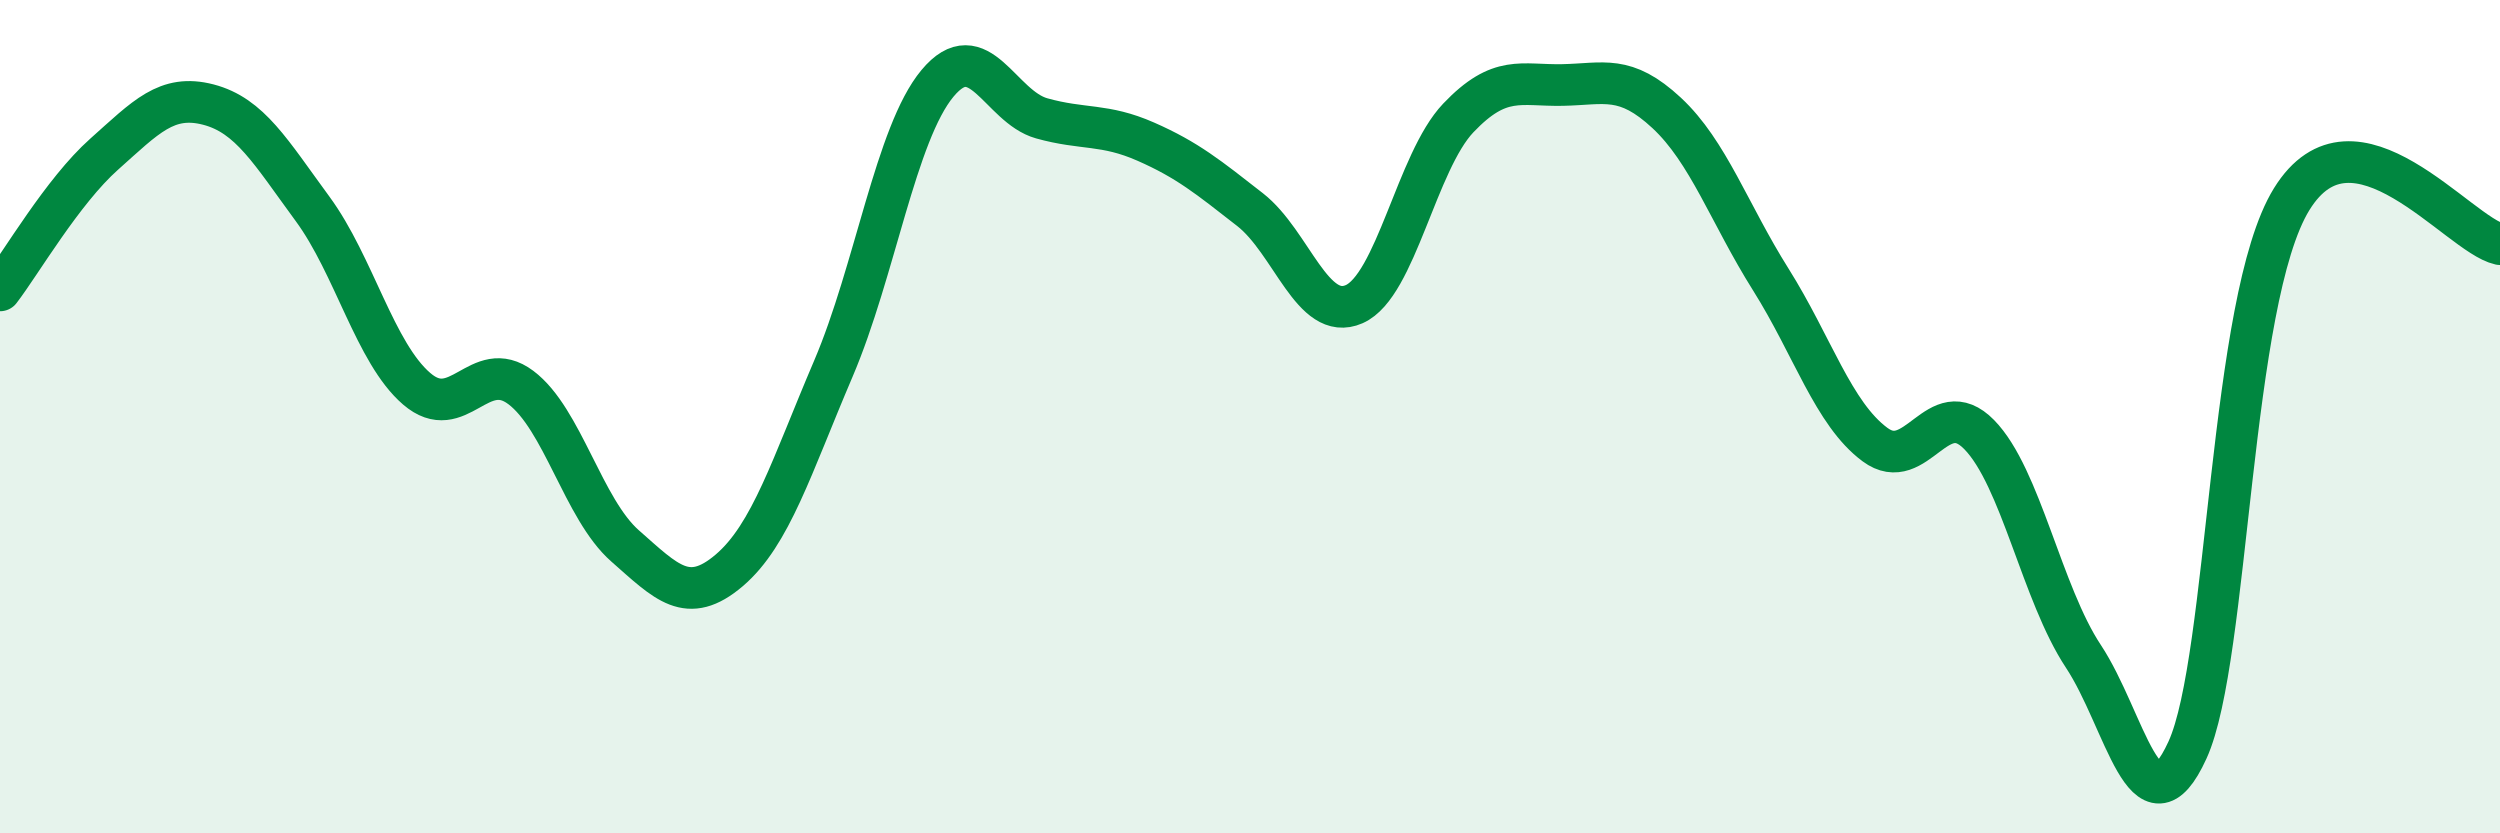
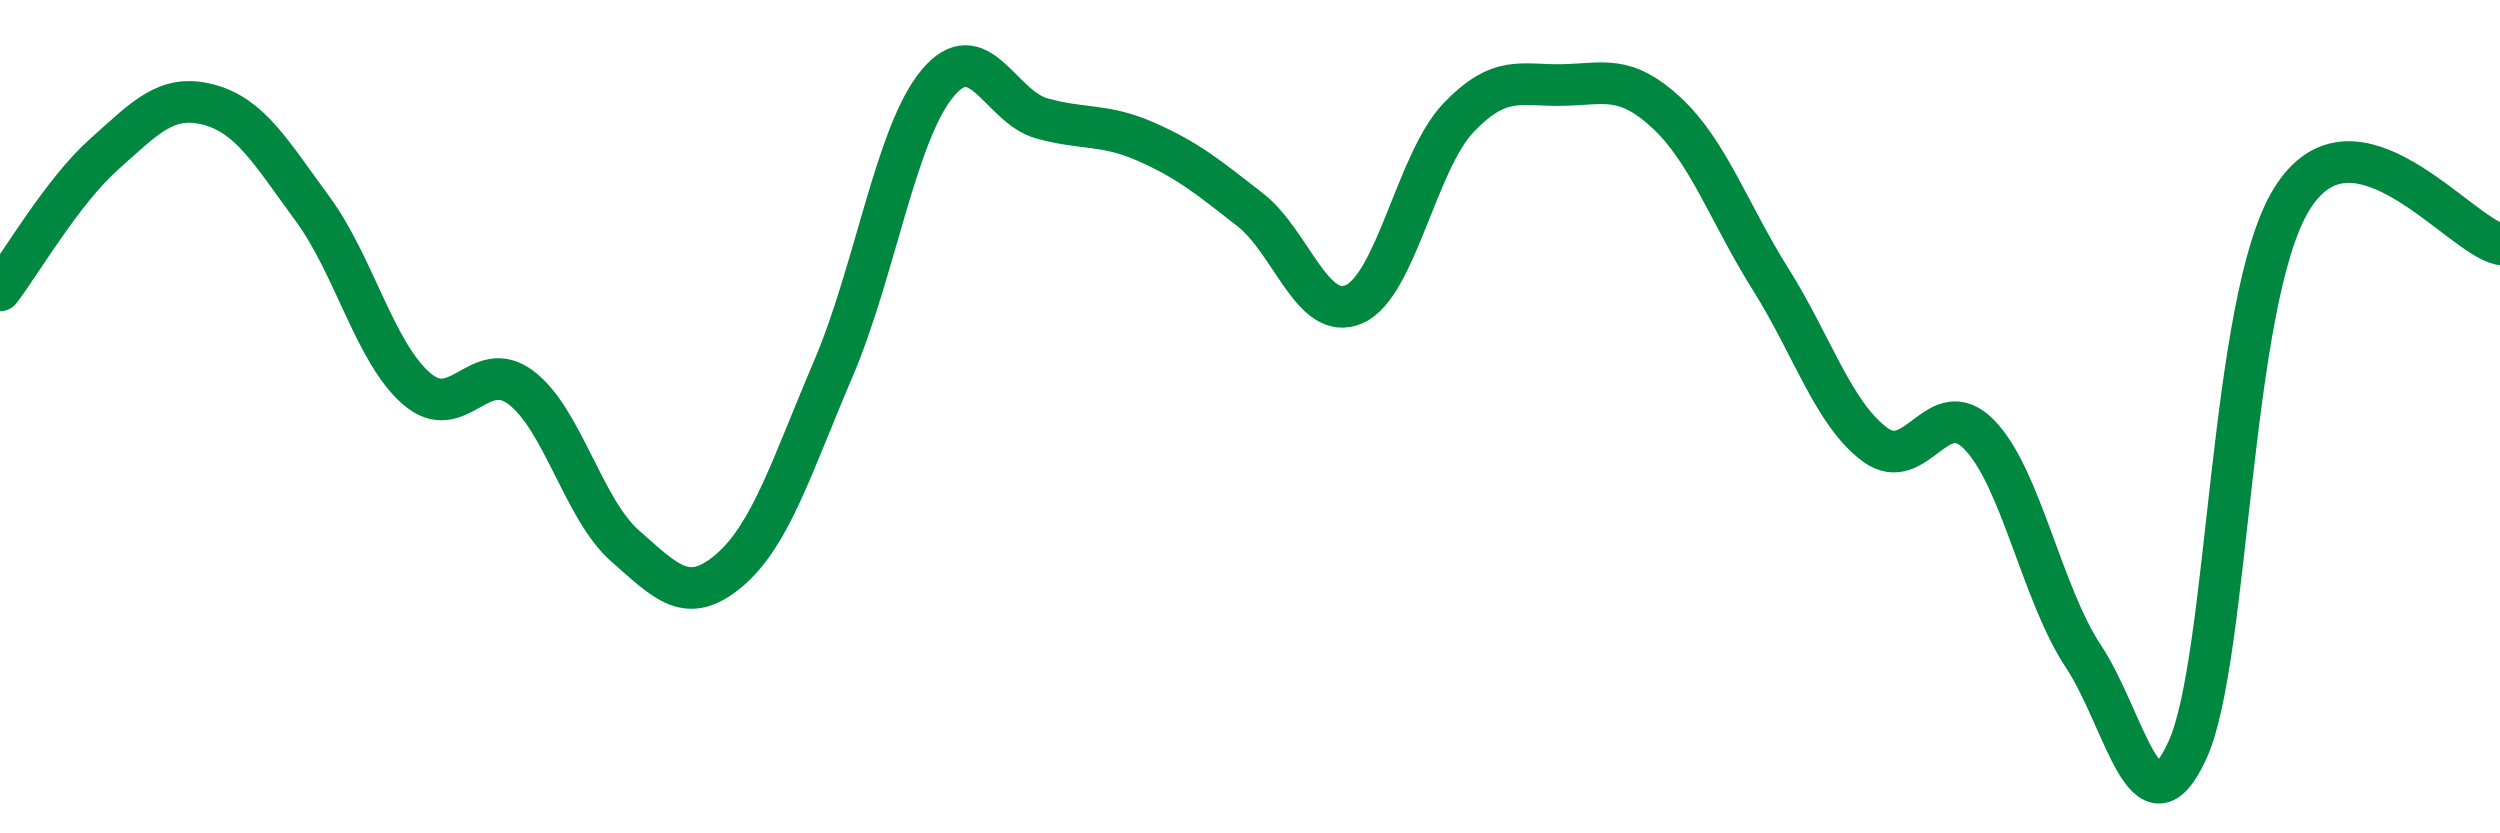
<svg xmlns="http://www.w3.org/2000/svg" width="60" height="20" viewBox="0 0 60 20">
-   <path d="M 0,6.97 C 0.5,6.32 1.5,4.59 2.5,3.7 C 3.5,2.81 4,2.25 5,2.51 C 6,2.77 6.5,3.65 7.5,5.01 C 8.5,6.37 9,8.47 10,9.33 C 11,10.19 11.5,8.55 12.5,9.3 C 13.5,10.05 14,12.22 15,13.1 C 16,13.98 16.5,14.54 17.5,13.69 C 18.5,12.84 19,11.19 20,8.85 C 21,6.51 21.5,3.2 22.5,2 C 23.5,0.8 24,2.56 25,2.84 C 26,3.12 26.5,2.96 27.5,3.4 C 28.5,3.84 29,4.25 30,5.03 C 31,5.81 31.5,7.74 32.5,7.3 C 33.5,6.86 34,3.88 35,2.83 C 36,1.78 36.5,2.06 37.5,2.04 C 38.5,2.02 39,1.78 40,2.71 C 41,3.64 41.5,5.12 42.5,6.71 C 43.5,8.3 44,9.93 45,10.67 C 46,11.41 46.5,9.41 47.5,10.43 C 48.5,11.45 49,14.24 50,15.75 C 51,17.26 51.5,20.19 52.5,18 C 53.5,15.81 53.5,7.21 55,4.78 C 56.5,2.35 59,5.64 60,5.86L60 20L0 20Z" fill="#008740" opacity="0.1" stroke-linecap="round" stroke-linejoin="round" />
  <path d="M 0,6.97 C 0.5,6.32 1.5,4.59 2.5,3.7 C 3.5,2.81 4,2.25 5,2.51 C 6,2.77 6.5,3.65 7.5,5.01 C 8.5,6.37 9,8.47 10,9.33 C 11,10.19 11.5,8.55 12.5,9.3 C 13.5,10.05 14,12.22 15,13.1 C 16,13.98 16.5,14.54 17.5,13.69 C 18.5,12.84 19,11.19 20,8.85 C 21,6.51 21.5,3.2 22.5,2 C 23.5,0.8 24,2.56 25,2.84 C 26,3.12 26.5,2.96 27.5,3.4 C 28.5,3.84 29,4.25 30,5.03 C 31,5.81 31.5,7.74 32.5,7.3 C 33.5,6.86 34,3.88 35,2.83 C 36,1.78 36.5,2.06 37.5,2.04 C 38.5,2.02 39,1.78 40,2.71 C 41,3.64 41.5,5.12 42.5,6.71 C 43.5,8.3 44,9.93 45,10.67 C 46,11.41 46.5,9.41 47.5,10.43 C 48.5,11.45 49,14.24 50,15.75 C 51,17.26 51.5,20.19 52.5,18 C 53.5,15.81 53.5,7.21 55,4.78 C 56.5,2.35 59,5.64 60,5.86" stroke="#008740" stroke-width="1" fill="none" stroke-linecap="round" stroke-linejoin="round" />
</svg>